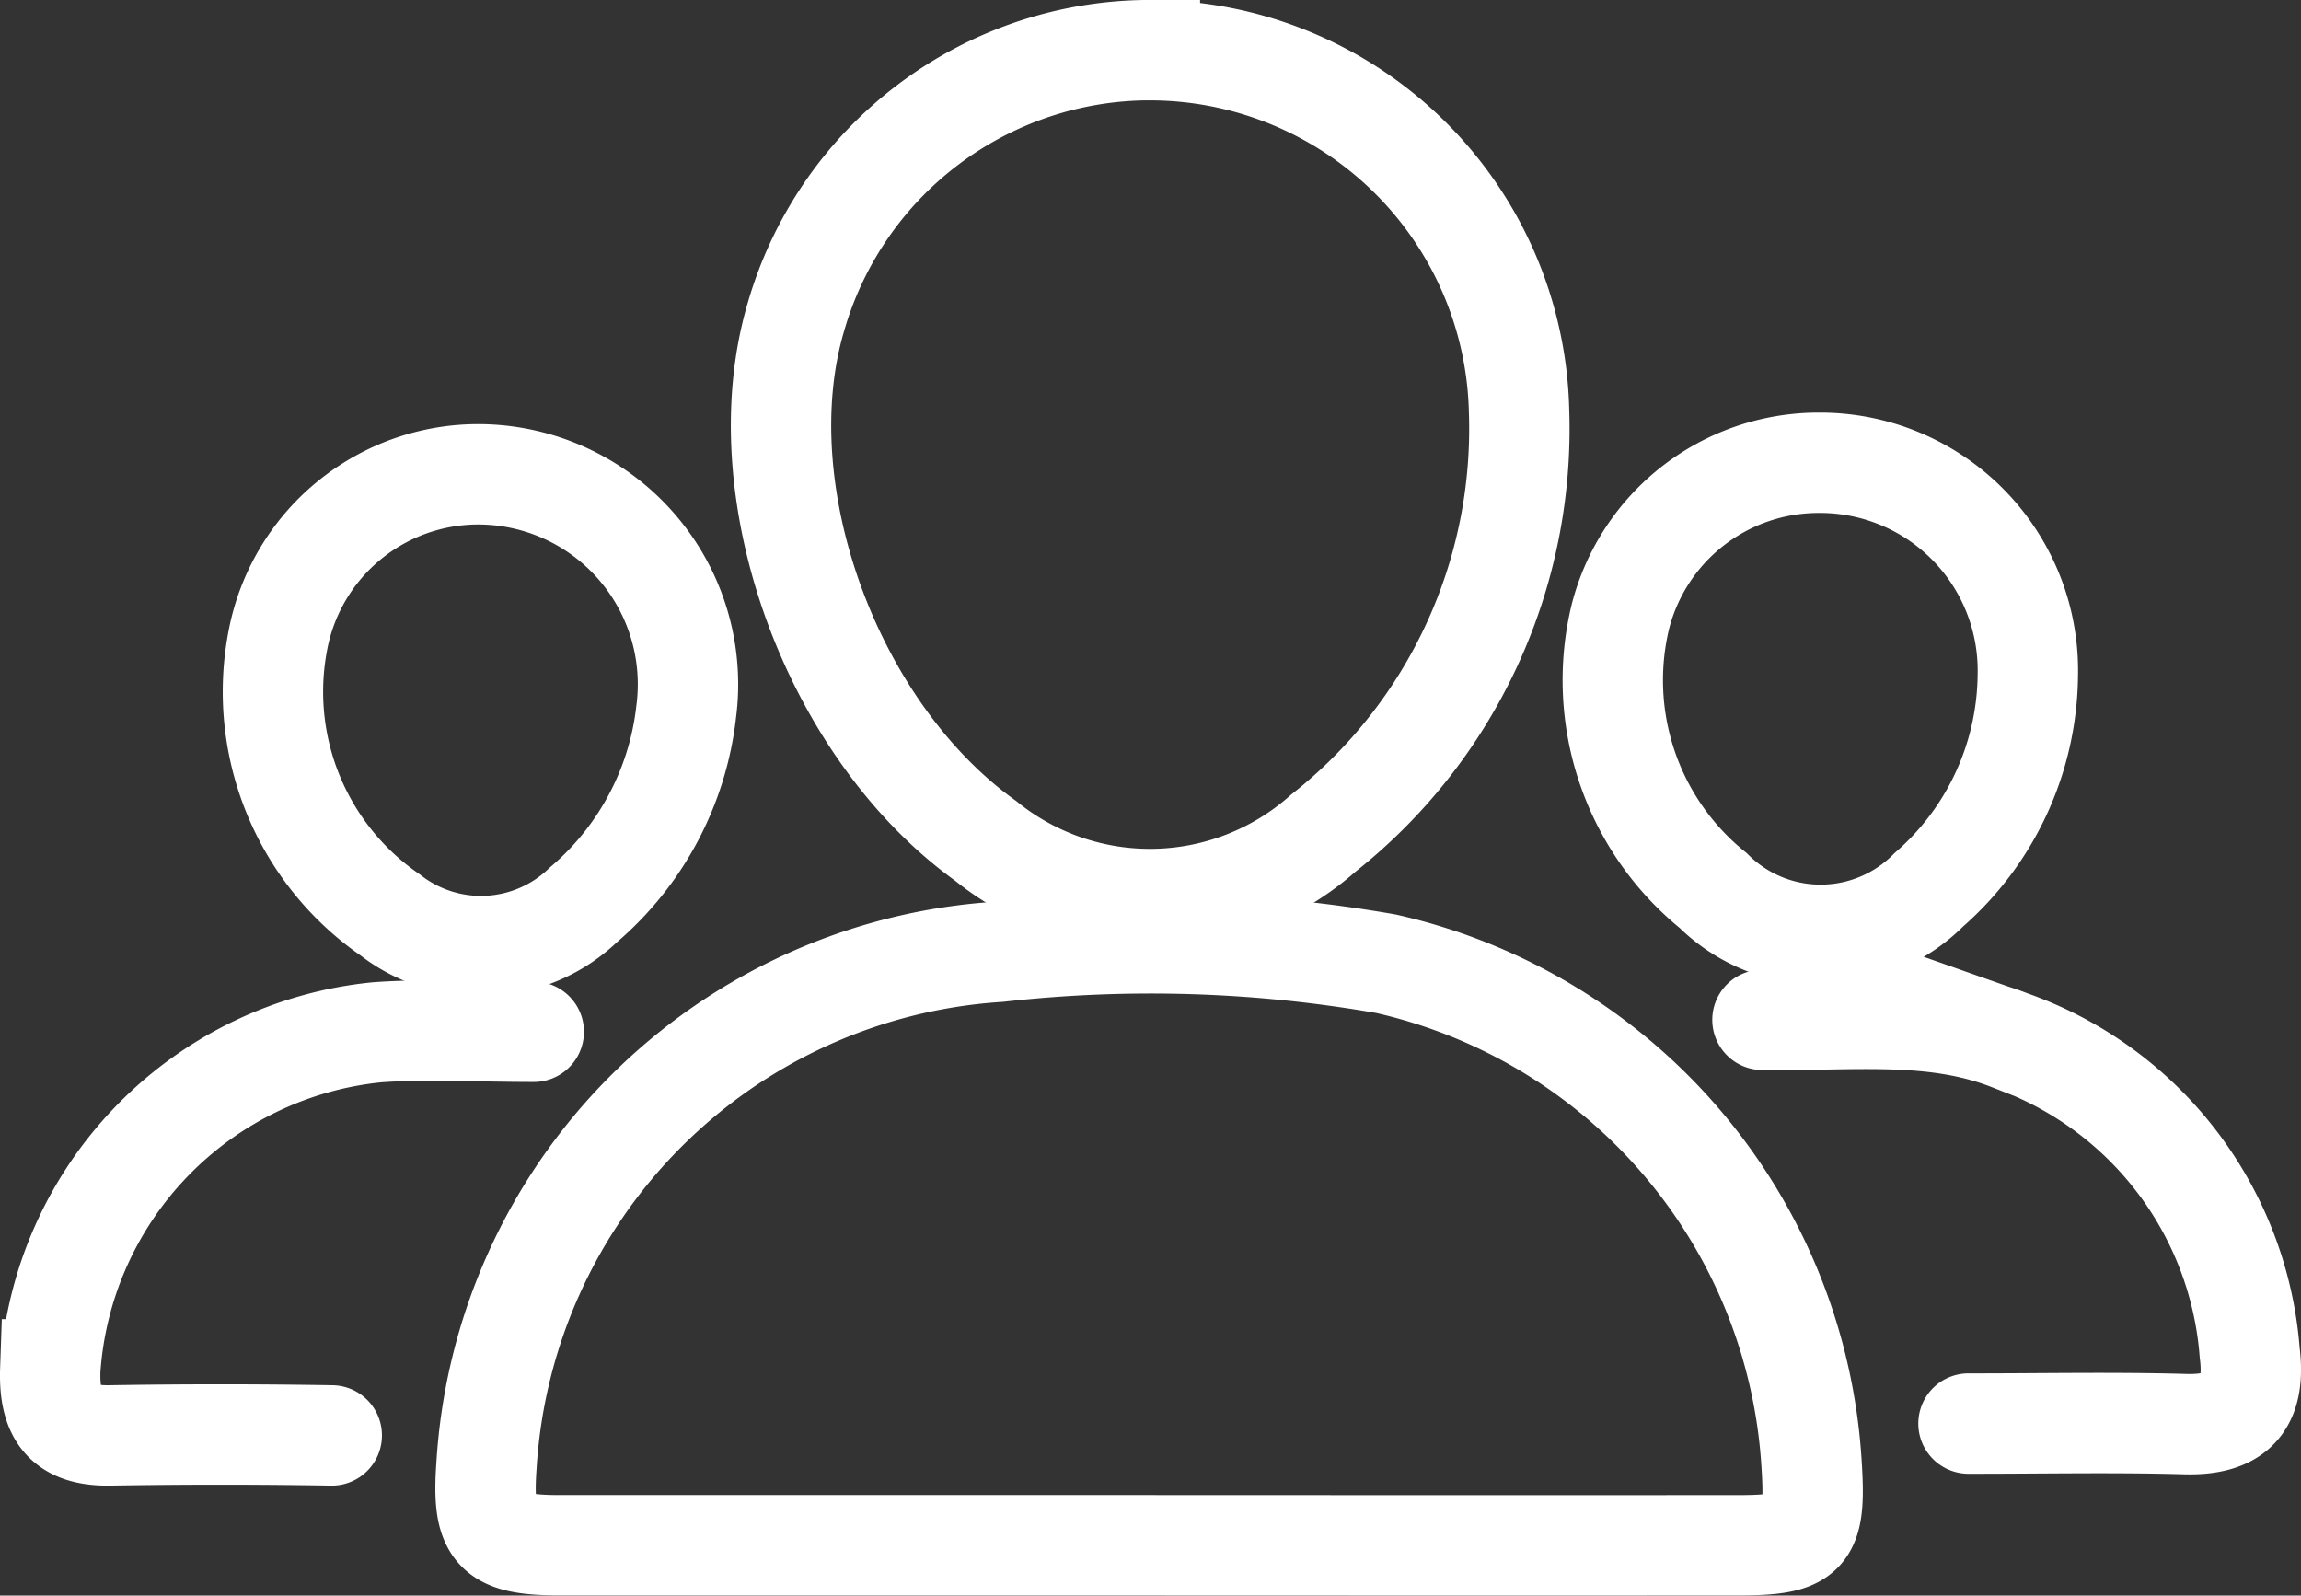
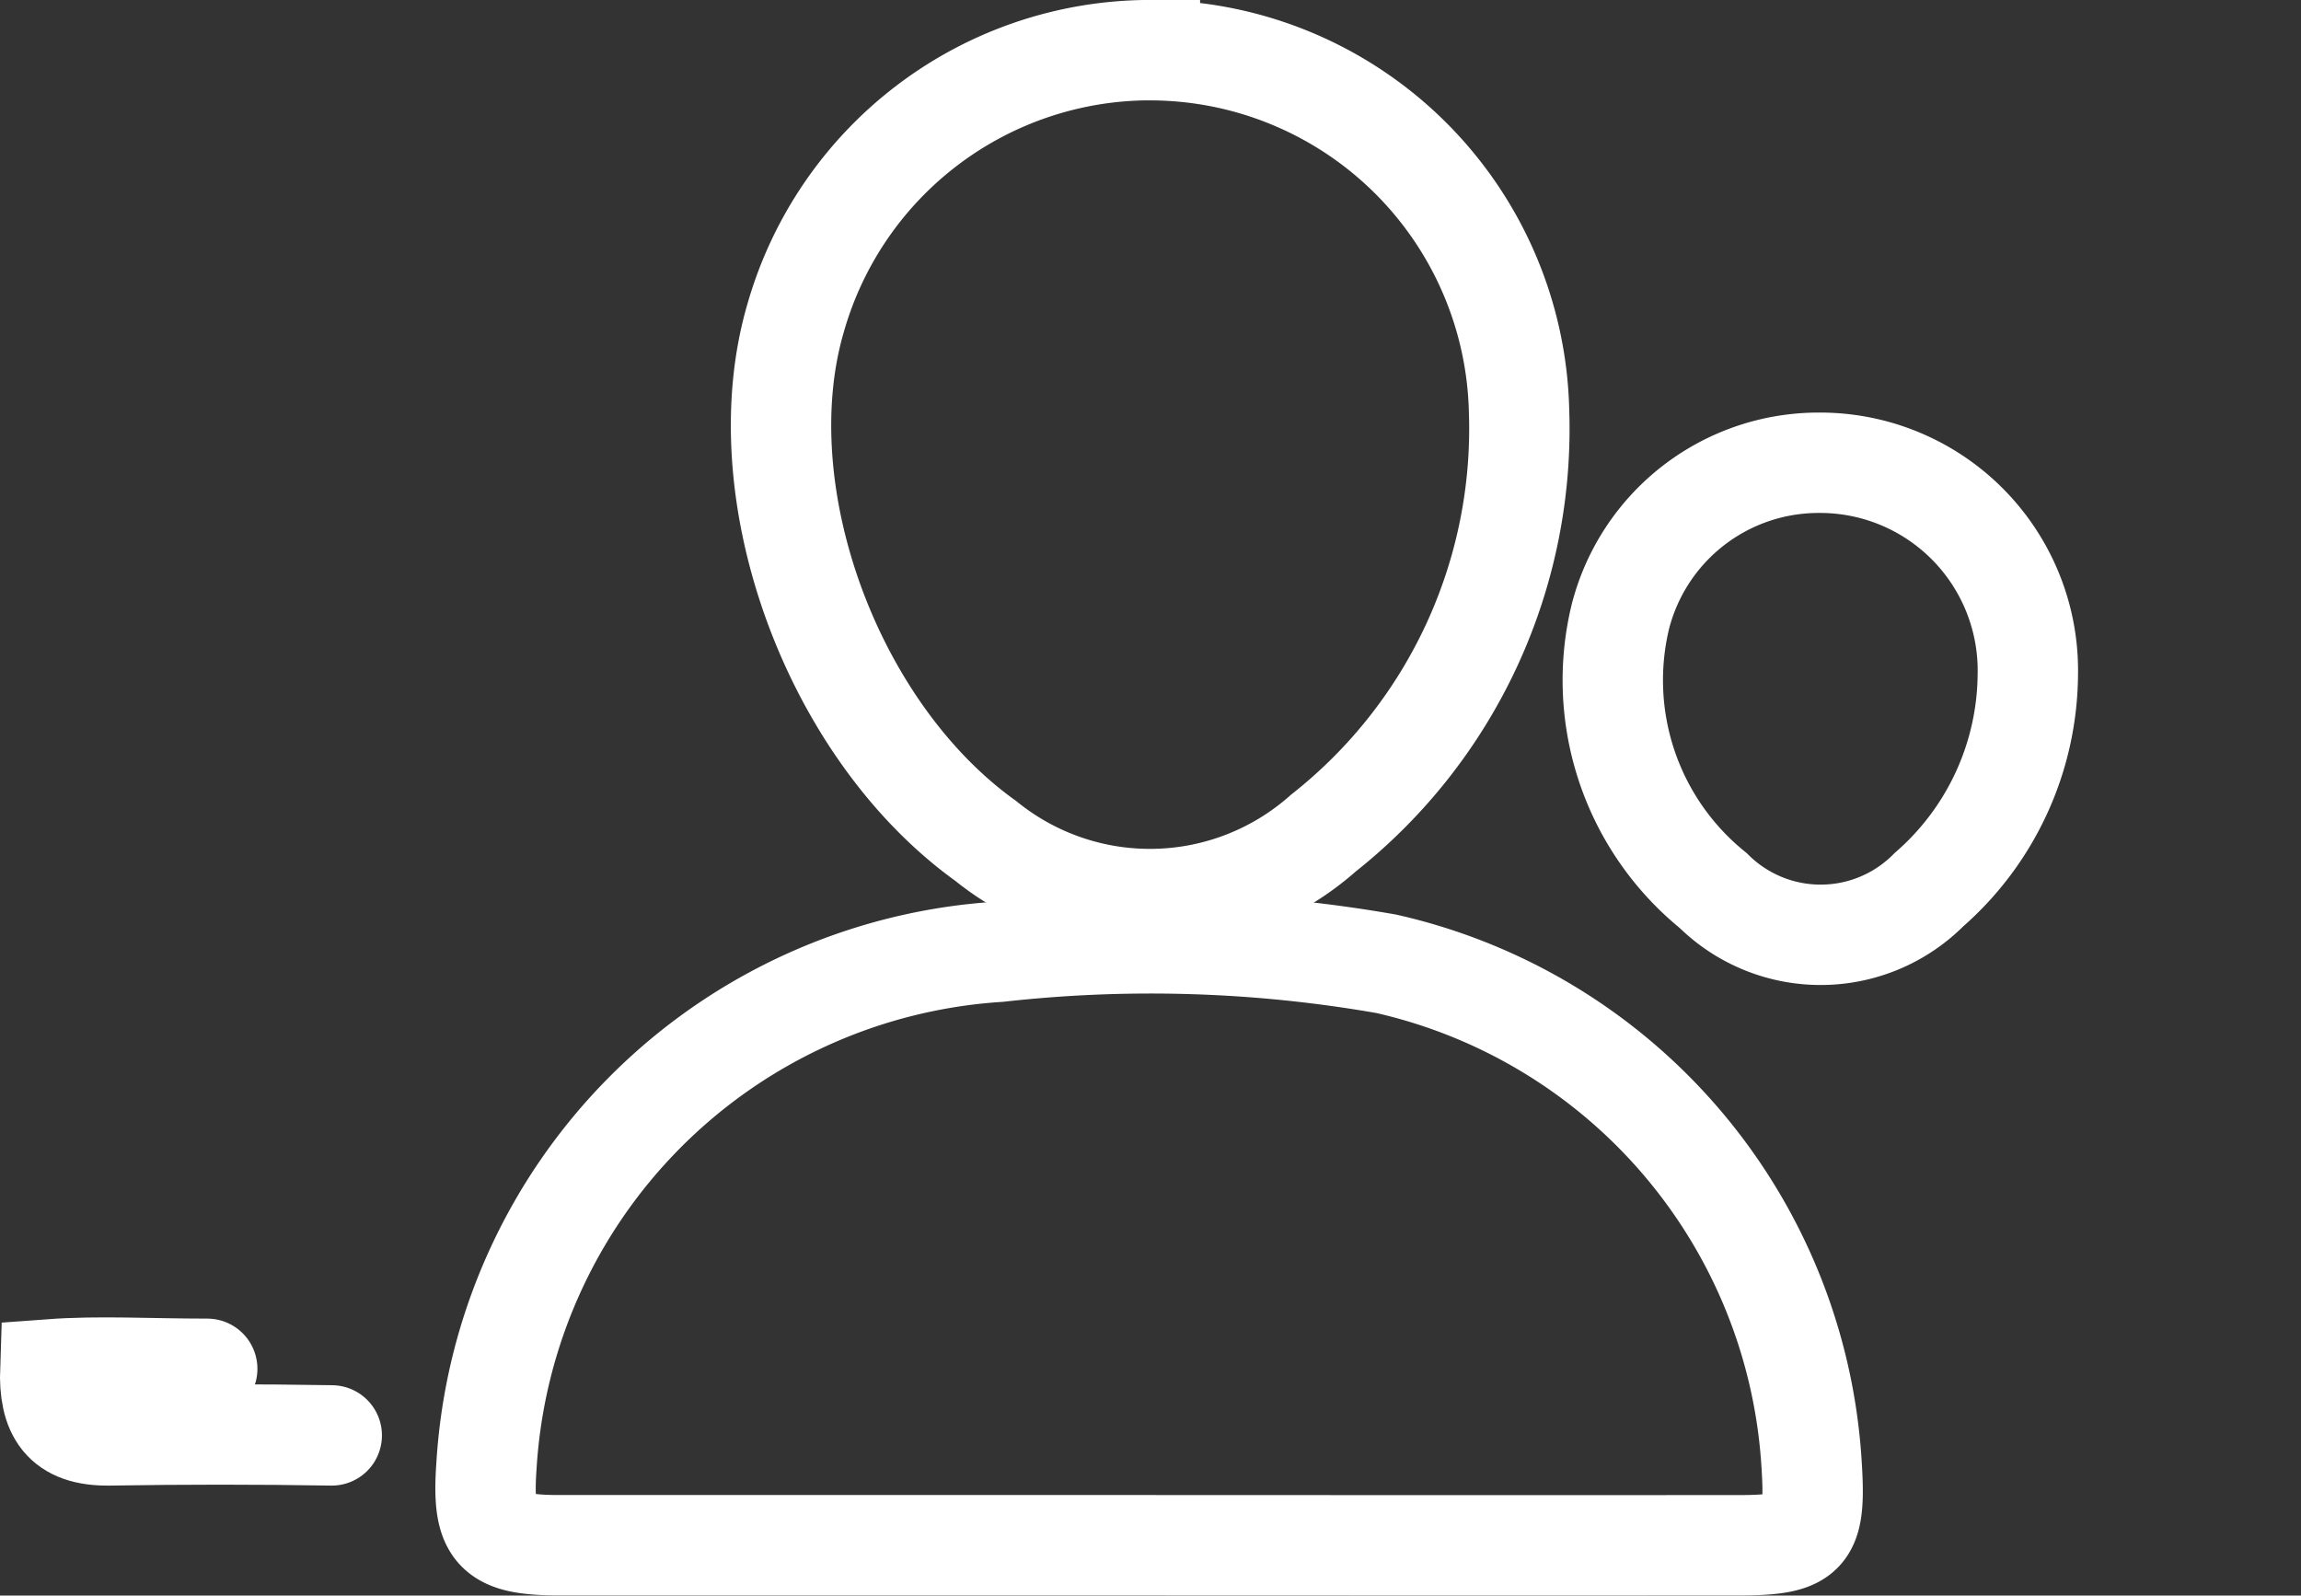
<svg xmlns="http://www.w3.org/2000/svg" width="45.846" height="31.79" viewBox="0 0 45.846 31.79">
  <rect x="0" y="0" width="45.846" height="31.79" fill="#333333" stroke="none" />
  <g id="Group_7948" data-name="Group 7948" transform="translate(-36.747 0.999)">
    <path id="Path_2065" data-name="Path 2065" d="M1736.423,205.106h-11.736c-1.31,0-1.545-.265-1.453-1.575a10.921,10.921,0,0,1,10.205-10.248,27.239,27.239,0,0,1,7.719.238,10.9,10.9,0,0,1,8.478,9.961c.094,1.44-.069,1.625-1.478,1.625Q1742.293,205.109,1736.423,205.106Z" transform="translate(-1676.795 -175.318)" fill="none" stroke="#fff" stroke-miterlimit="10" stroke-width="2" />
    <path id="Path_2066" data-name="Path 2066" d="M1757.119,112.829a7.36,7.36,0,0,1,7.355,7.179,10.263,10.263,0,0,1-3.9,8.421,5.2,5.2,0,0,1-6.728.153c-3.069-2.2-4.8-6.95-3.786-10.416a7.349,7.349,0,0,1,7.059-5.338Z" transform="translate(-1697.461 -112.828)" fill="none" stroke="#fff" stroke-miterlimit="10" stroke-width="2" />
-     <path id="Path_2067" data-name="Path 2067" d="M1716.609,153.97a4.184,4.184,0,0,1,4.1,4.728,5.926,5.926,0,0,1-2.048,3.85,2.945,2.945,0,0,1-3.851.2,5.4,5.4,0,0,1-2.238-5.463A4.065,4.065,0,0,1,1716.609,153.97Z" transform="translate(-1670.29 -145.519)" fill="none" stroke="#fff" stroke-miterlimit="10" stroke-width="2" />
    <path id="Path_2068" data-name="Path 2068" d="M1820.257,152.933a4.14,4.14,0,0,1,4.158,4.231,5.74,5.74,0,0,1-1.97,4.275,3.039,3.039,0,0,1-4.3.016,5.39,5.39,0,0,1-1.851-5.444A4.076,4.076,0,0,1,1820.257,152.933Z" transform="translate(-1747.265 -144.712)" fill="none" stroke="#fff" stroke-miterlimit="10" stroke-width="2" />
-     <path id="Path_2069" data-name="Path 2069" d="M1829.6,202.928c1.821.023,3.4-.191,4.933.41a7.177,7.177,0,0,1,4.775,6.225c.123.984-.248,1.449-1.283,1.42-1.439-.041-2.88-.009-4.32-.011" transform="translate(-1757.737 -183.608)" fill="none" stroke="#fff" stroke-linecap="round" stroke-miterlimit="10" stroke-width="2" />
-     <path id="Path_2070" data-name="Path 2070" d="M1698.048,212.013q-2.215-.037-4.43,0c-.932.014-1.208-.45-1.178-1.316a7.245,7.245,0,0,1,6.506-6.715c.976-.072,1.961-.011,3.127-.011" transform="translate(-1654.691 -184.413)" fill="none" stroke="#fff" stroke-linecap="round" stroke-miterlimit="10" stroke-width="2" />
+     <path id="Path_2070" data-name="Path 2070" d="M1698.048,212.013q-2.215-.037-4.43,0c-.932.014-1.208-.45-1.178-1.316c.976-.072,1.961-.011,3.127-.011" transform="translate(-1654.691 -184.413)" fill="none" stroke="#fff" stroke-linecap="round" stroke-miterlimit="10" stroke-width="2" />
  </g>
</svg>